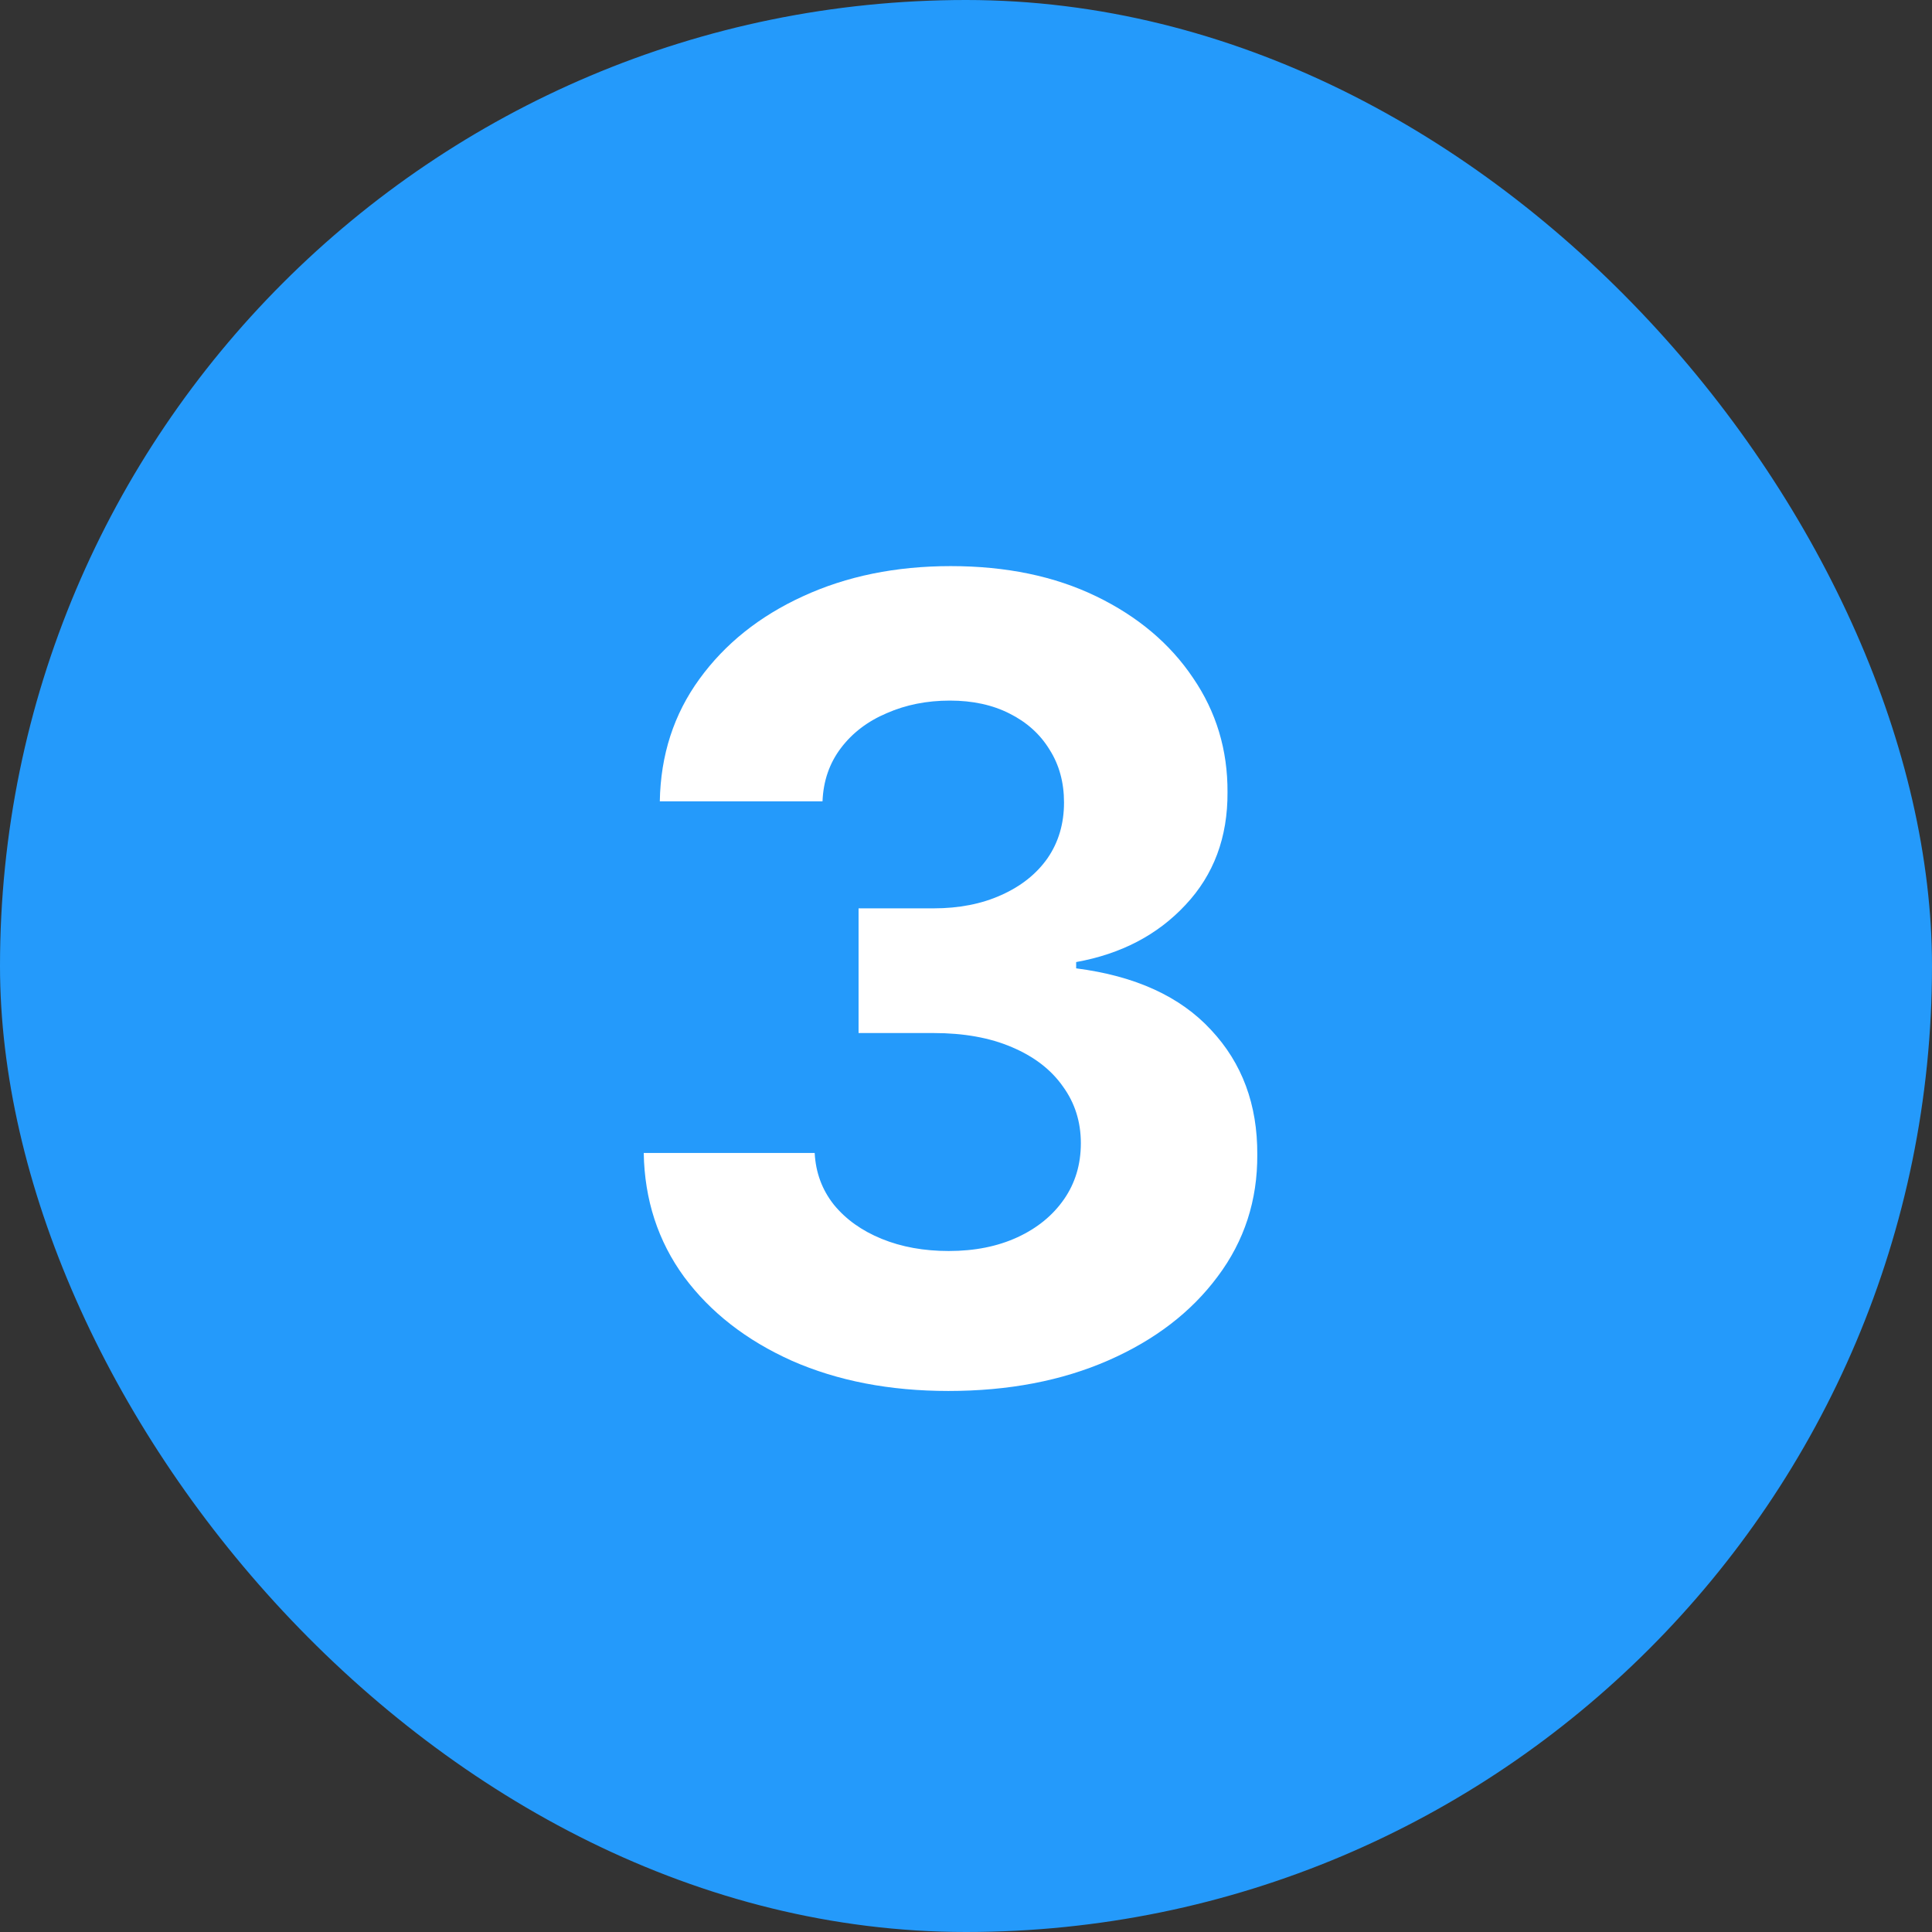
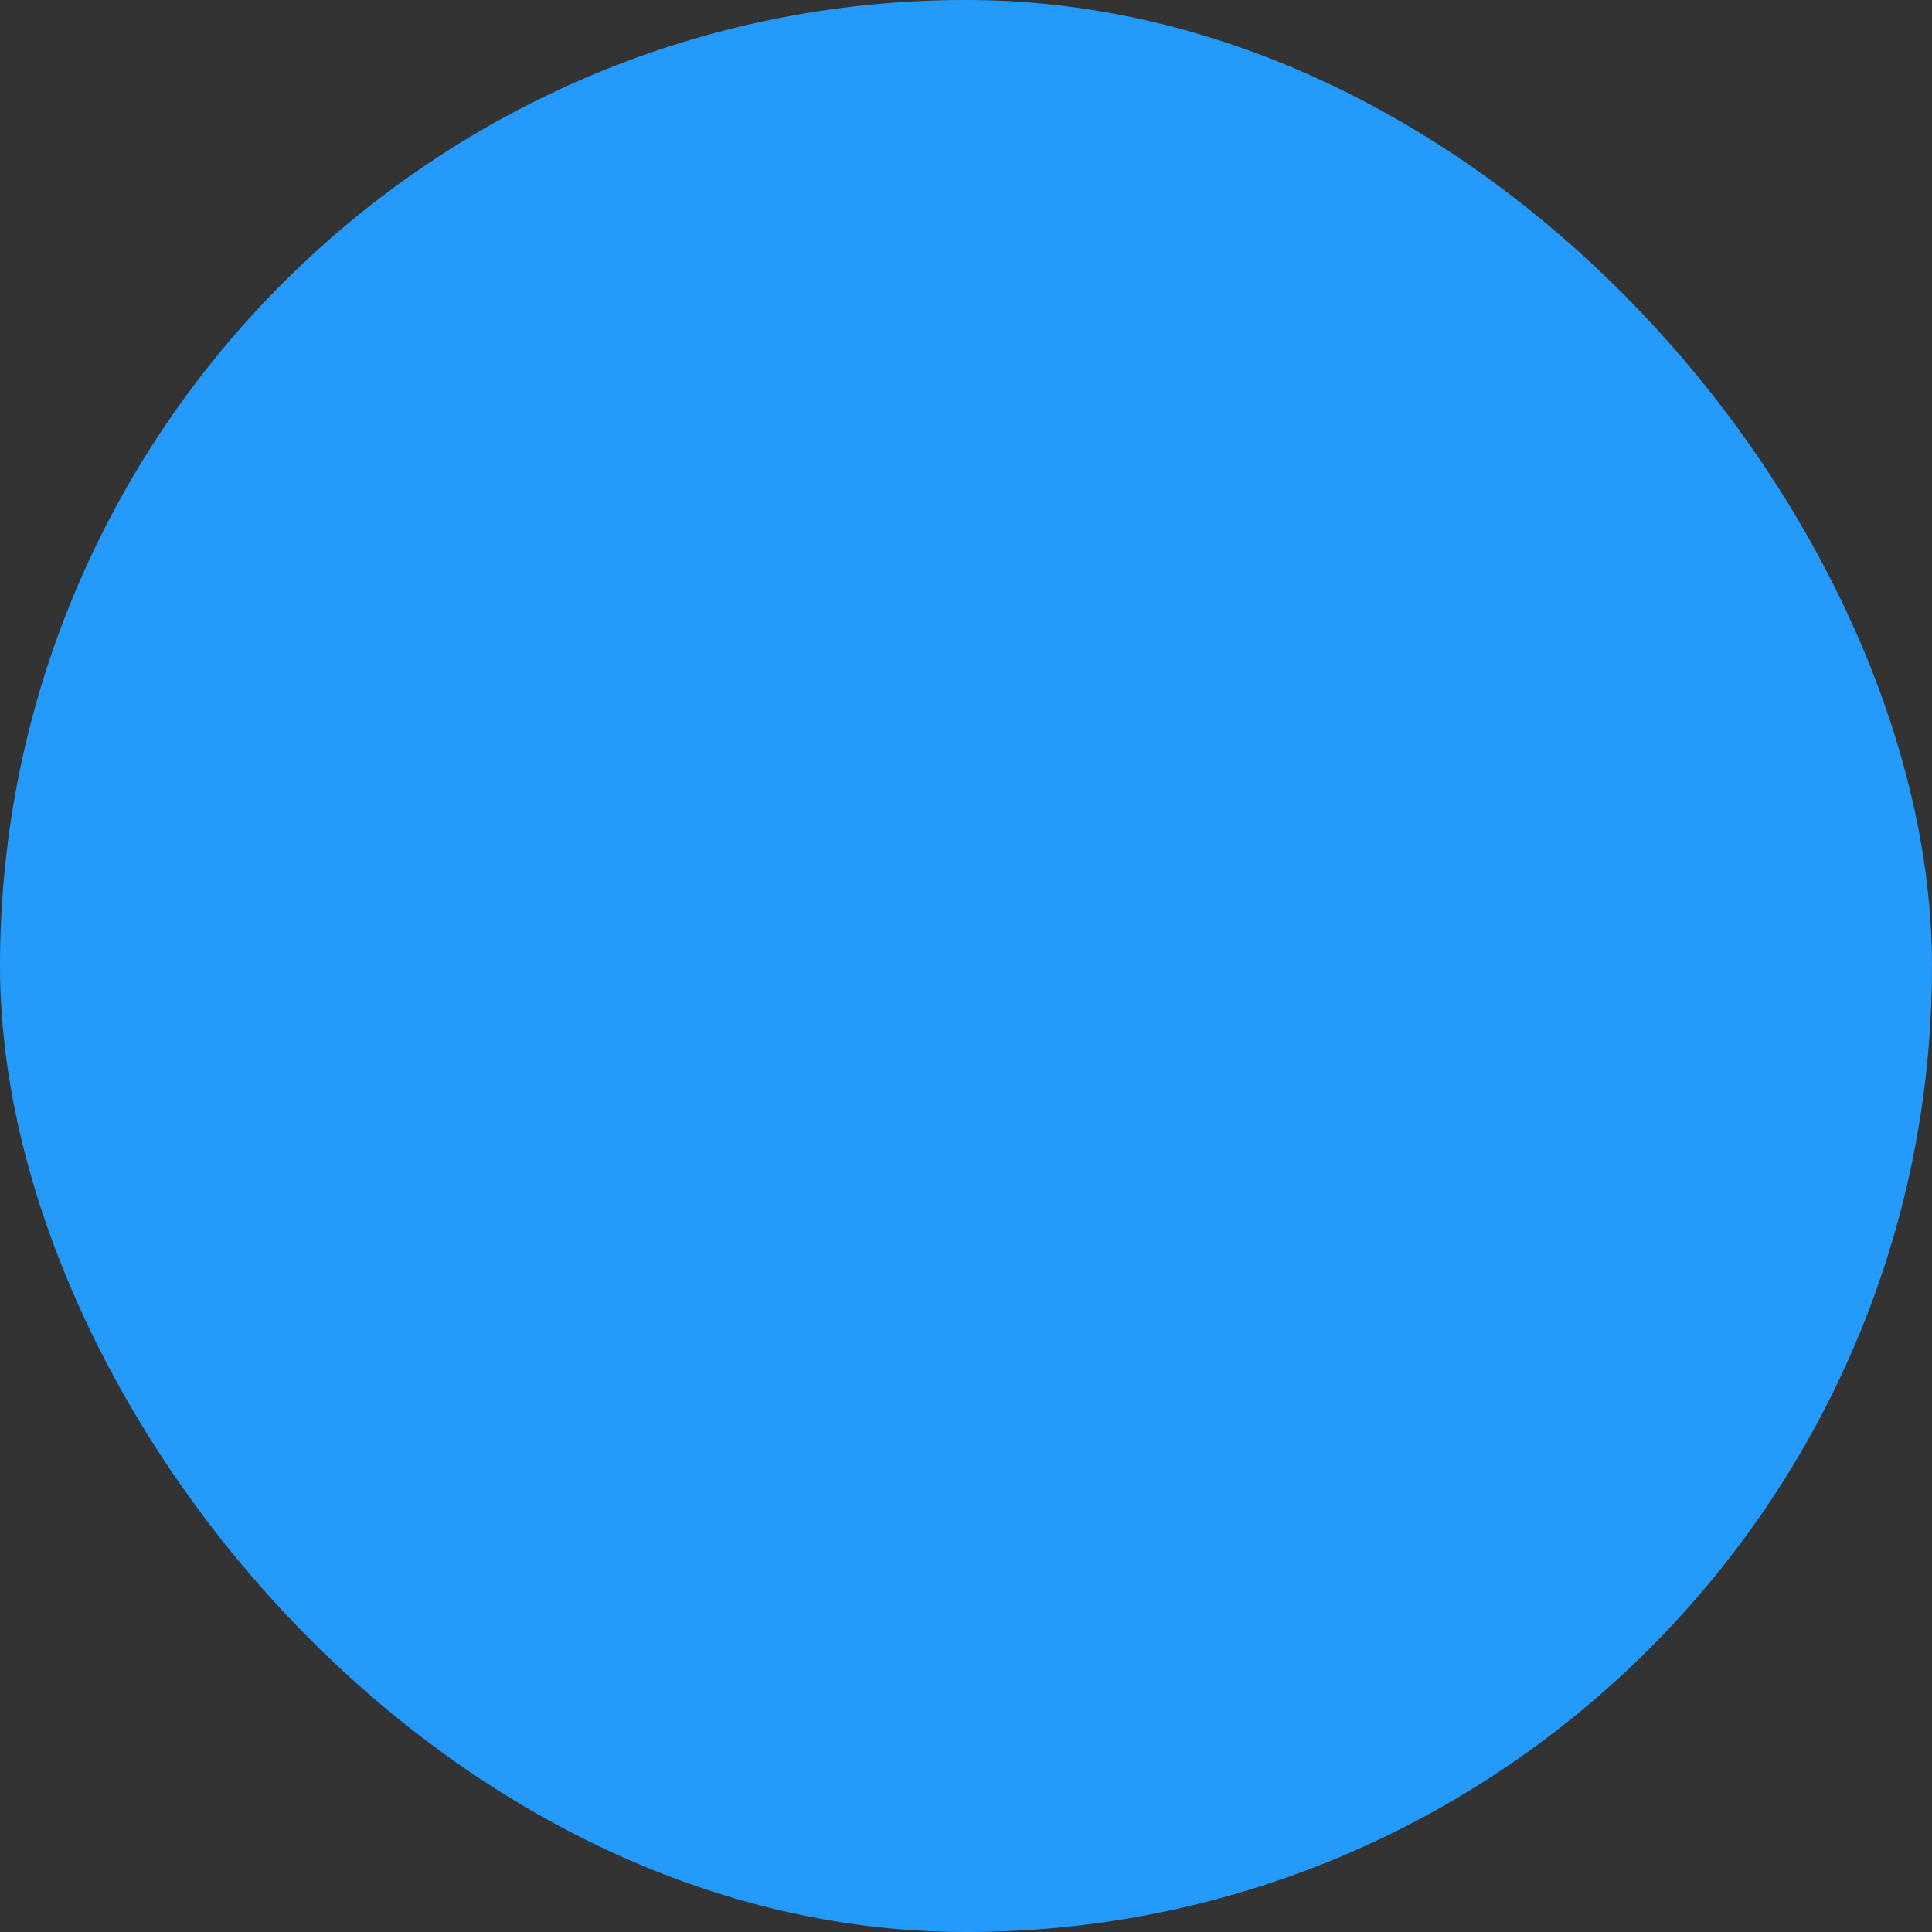
<svg xmlns="http://www.w3.org/2000/svg" width="56" height="56" viewBox="0 0 56 56" fill="none">
  <rect x="0" y="0" width="56" height="56" fill="#333333" stroke="none" />
  <rect width="56" height="56" rx="28" fill="#249AFB" />
-   <path d="M27.489 40.318C25.792 40.318 24.28 40.026 22.954 39.443C21.636 38.852 20.595 38.042 19.829 37.011C19.072 35.974 18.682 34.776 18.659 33.42H23.614C23.644 33.989 23.829 34.489 24.171 34.92C24.519 35.345 24.981 35.674 25.557 35.909C26.133 36.144 26.78 36.261 27.5 36.261C28.25 36.261 28.913 36.129 29.489 35.864C30.064 35.599 30.515 35.231 30.841 34.761C31.167 34.292 31.329 33.75 31.329 33.136C31.329 32.515 31.155 31.966 30.807 31.489C30.466 31.004 29.974 30.625 29.329 30.352C28.693 30.079 27.936 29.943 27.057 29.943H24.886V26.329H27.057C27.799 26.329 28.454 26.201 29.023 25.943C29.599 25.686 30.046 25.329 30.364 24.875C30.682 24.413 30.841 23.875 30.841 23.261C30.841 22.678 30.701 22.167 30.421 21.727C30.148 21.28 29.761 20.932 29.261 20.682C28.769 20.432 28.193 20.307 27.534 20.307C26.867 20.307 26.258 20.428 25.704 20.671C25.151 20.905 24.708 21.242 24.375 21.682C24.042 22.121 23.864 22.636 23.841 23.227H19.125C19.148 21.886 19.53 20.704 20.273 19.682C21.015 18.659 22.015 17.86 23.273 17.284C24.538 16.701 25.966 16.409 27.557 16.409C29.163 16.409 30.568 16.701 31.773 17.284C32.977 17.867 33.913 18.655 34.58 19.648C35.254 20.633 35.587 21.739 35.58 22.966C35.587 24.269 35.182 25.356 34.364 26.227C33.553 27.099 32.496 27.651 31.193 27.886V28.068C32.905 28.288 34.208 28.883 35.102 29.852C36.004 30.814 36.451 32.019 36.443 33.466C36.451 34.792 36.068 35.97 35.295 37C34.53 38.03 33.474 38.841 32.125 39.432C30.776 40.023 29.231 40.318 27.489 40.318Z" fill="white" />
</svg>